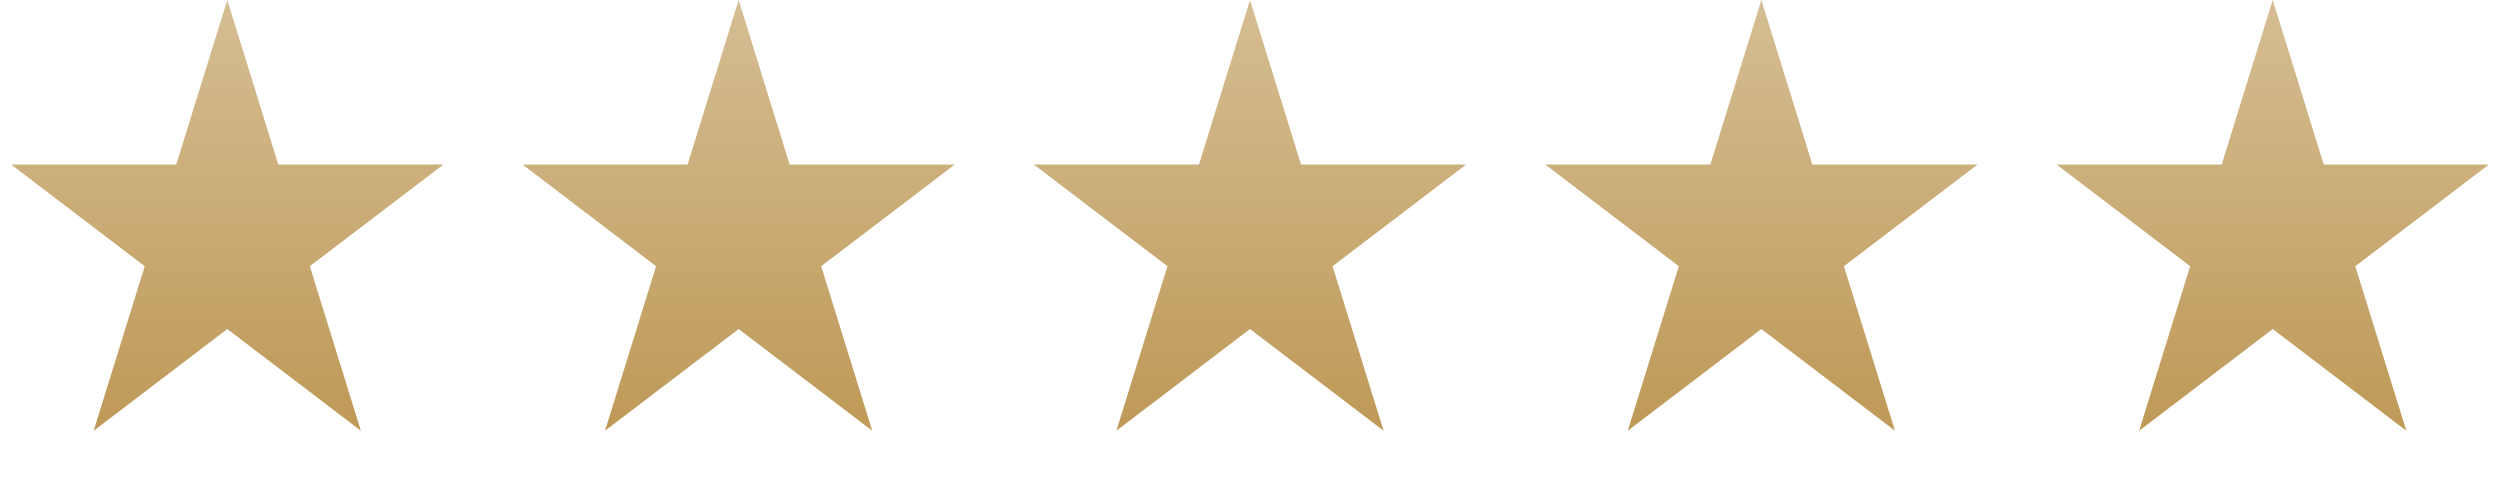
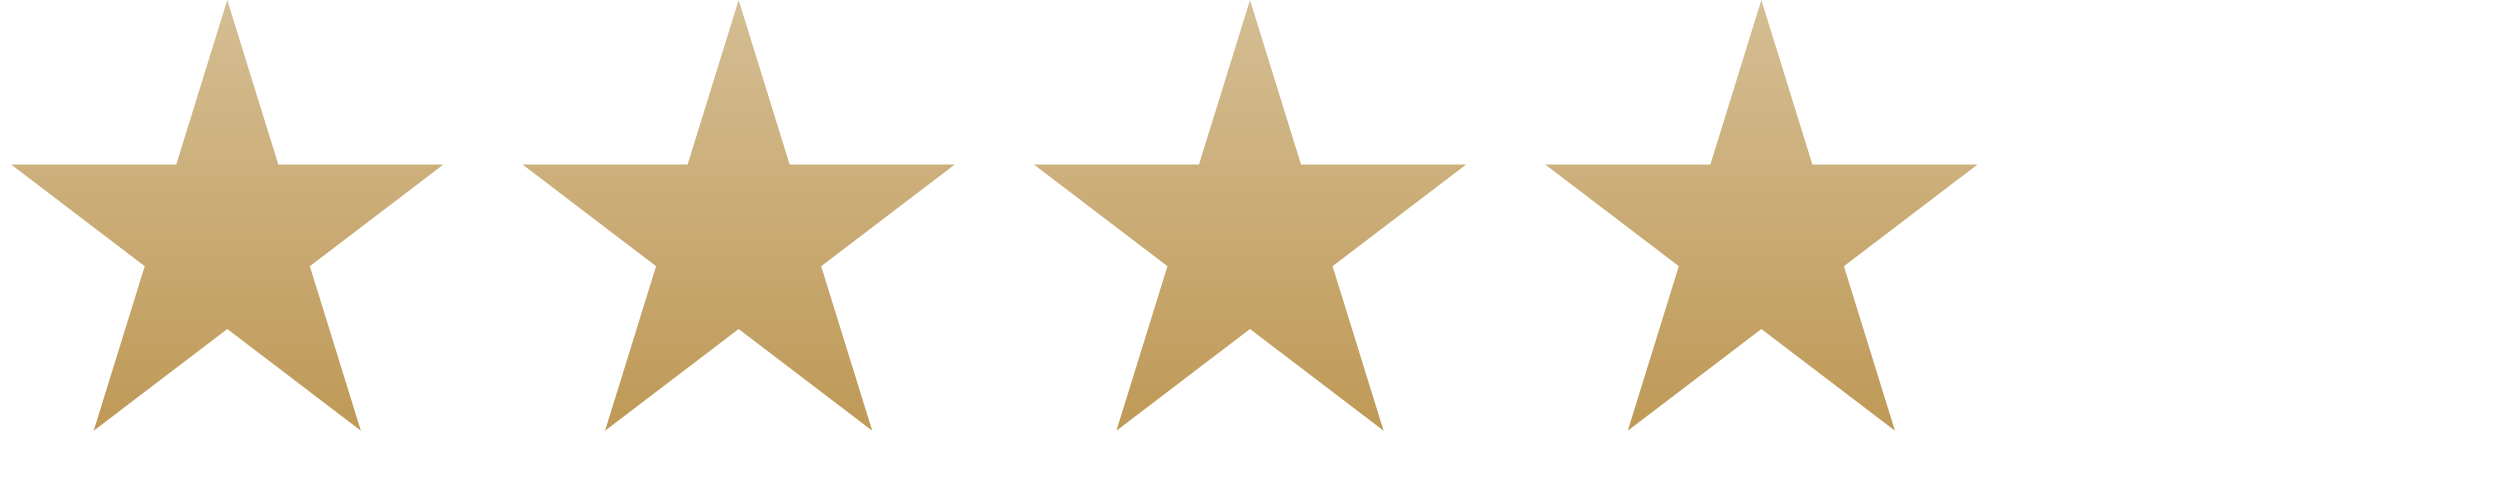
<svg xmlns="http://www.w3.org/2000/svg" width="176" height="34" viewBox="0 0 176 34" fill="none">
  <path d="M16 0L19.592 11.582H31.217L21.812 18.74L25.405 30.323L16 23.164L6.595 30.323L10.188 18.74L0.783 11.582H12.408L16 0Z" fill="url(#paint0_linear_3096_223)" />
  <path d="M52 0L55.592 11.582H67.217L57.812 18.74L61.405 30.323L52 23.164L42.595 30.323L46.188 18.74L36.783 11.582H48.408L52 0Z" fill="url(#paint1_linear_3096_223)" />
  <path d="M88 0L91.592 11.582H103.217L93.812 18.74L97.405 30.323L88 23.164L78.595 30.323L82.188 18.74L72.783 11.582H84.408L88 0Z" fill="url(#paint2_linear_3096_223)" />
  <path d="M124 0L127.592 11.582H139.217L129.812 18.74L133.405 30.323L124 23.164L114.595 30.323L118.188 18.74L108.783 11.582H120.408L124 0Z" fill="url(#paint3_linear_3096_223)" />
-   <path d="M160 0L163.592 11.582H175.217L165.812 18.74L169.405 30.323L160 23.164L150.595 30.323L154.188 18.74L144.783 11.582H156.408L160 0Z" fill="url(#paint4_linear_3096_223)" />
  <defs>
    <linearGradient id="paint0_linear_3096_223" x1="16" y1="0" x2="16" y2="33.524" gradientUnits="userSpaceOnUse">
      <stop stop-color="#D5BE94" />
      <stop offset="1" stop-color="#BC9550" />
    </linearGradient>
    <linearGradient id="paint1_linear_3096_223" x1="52" y1="0" x2="52" y2="33.524" gradientUnits="userSpaceOnUse">
      <stop stop-color="#D5BE94" />
      <stop offset="1" stop-color="#BC9550" />
    </linearGradient>
    <linearGradient id="paint2_linear_3096_223" x1="88" y1="0" x2="88" y2="33.524" gradientUnits="userSpaceOnUse">
      <stop stop-color="#D5BE94" />
      <stop offset="1" stop-color="#BC9550" />
    </linearGradient>
    <linearGradient id="paint3_linear_3096_223" x1="124" y1="0" x2="124" y2="33.524" gradientUnits="userSpaceOnUse">
      <stop stop-color="#D5BE94" />
      <stop offset="1" stop-color="#BC9550" />
    </linearGradient>
    <linearGradient id="paint4_linear_3096_223" x1="160" y1="0" x2="160" y2="33.524" gradientUnits="userSpaceOnUse">
      <stop stop-color="#D5BE94" />
      <stop offset="1" stop-color="#BC9550" />
    </linearGradient>
  </defs>
</svg>